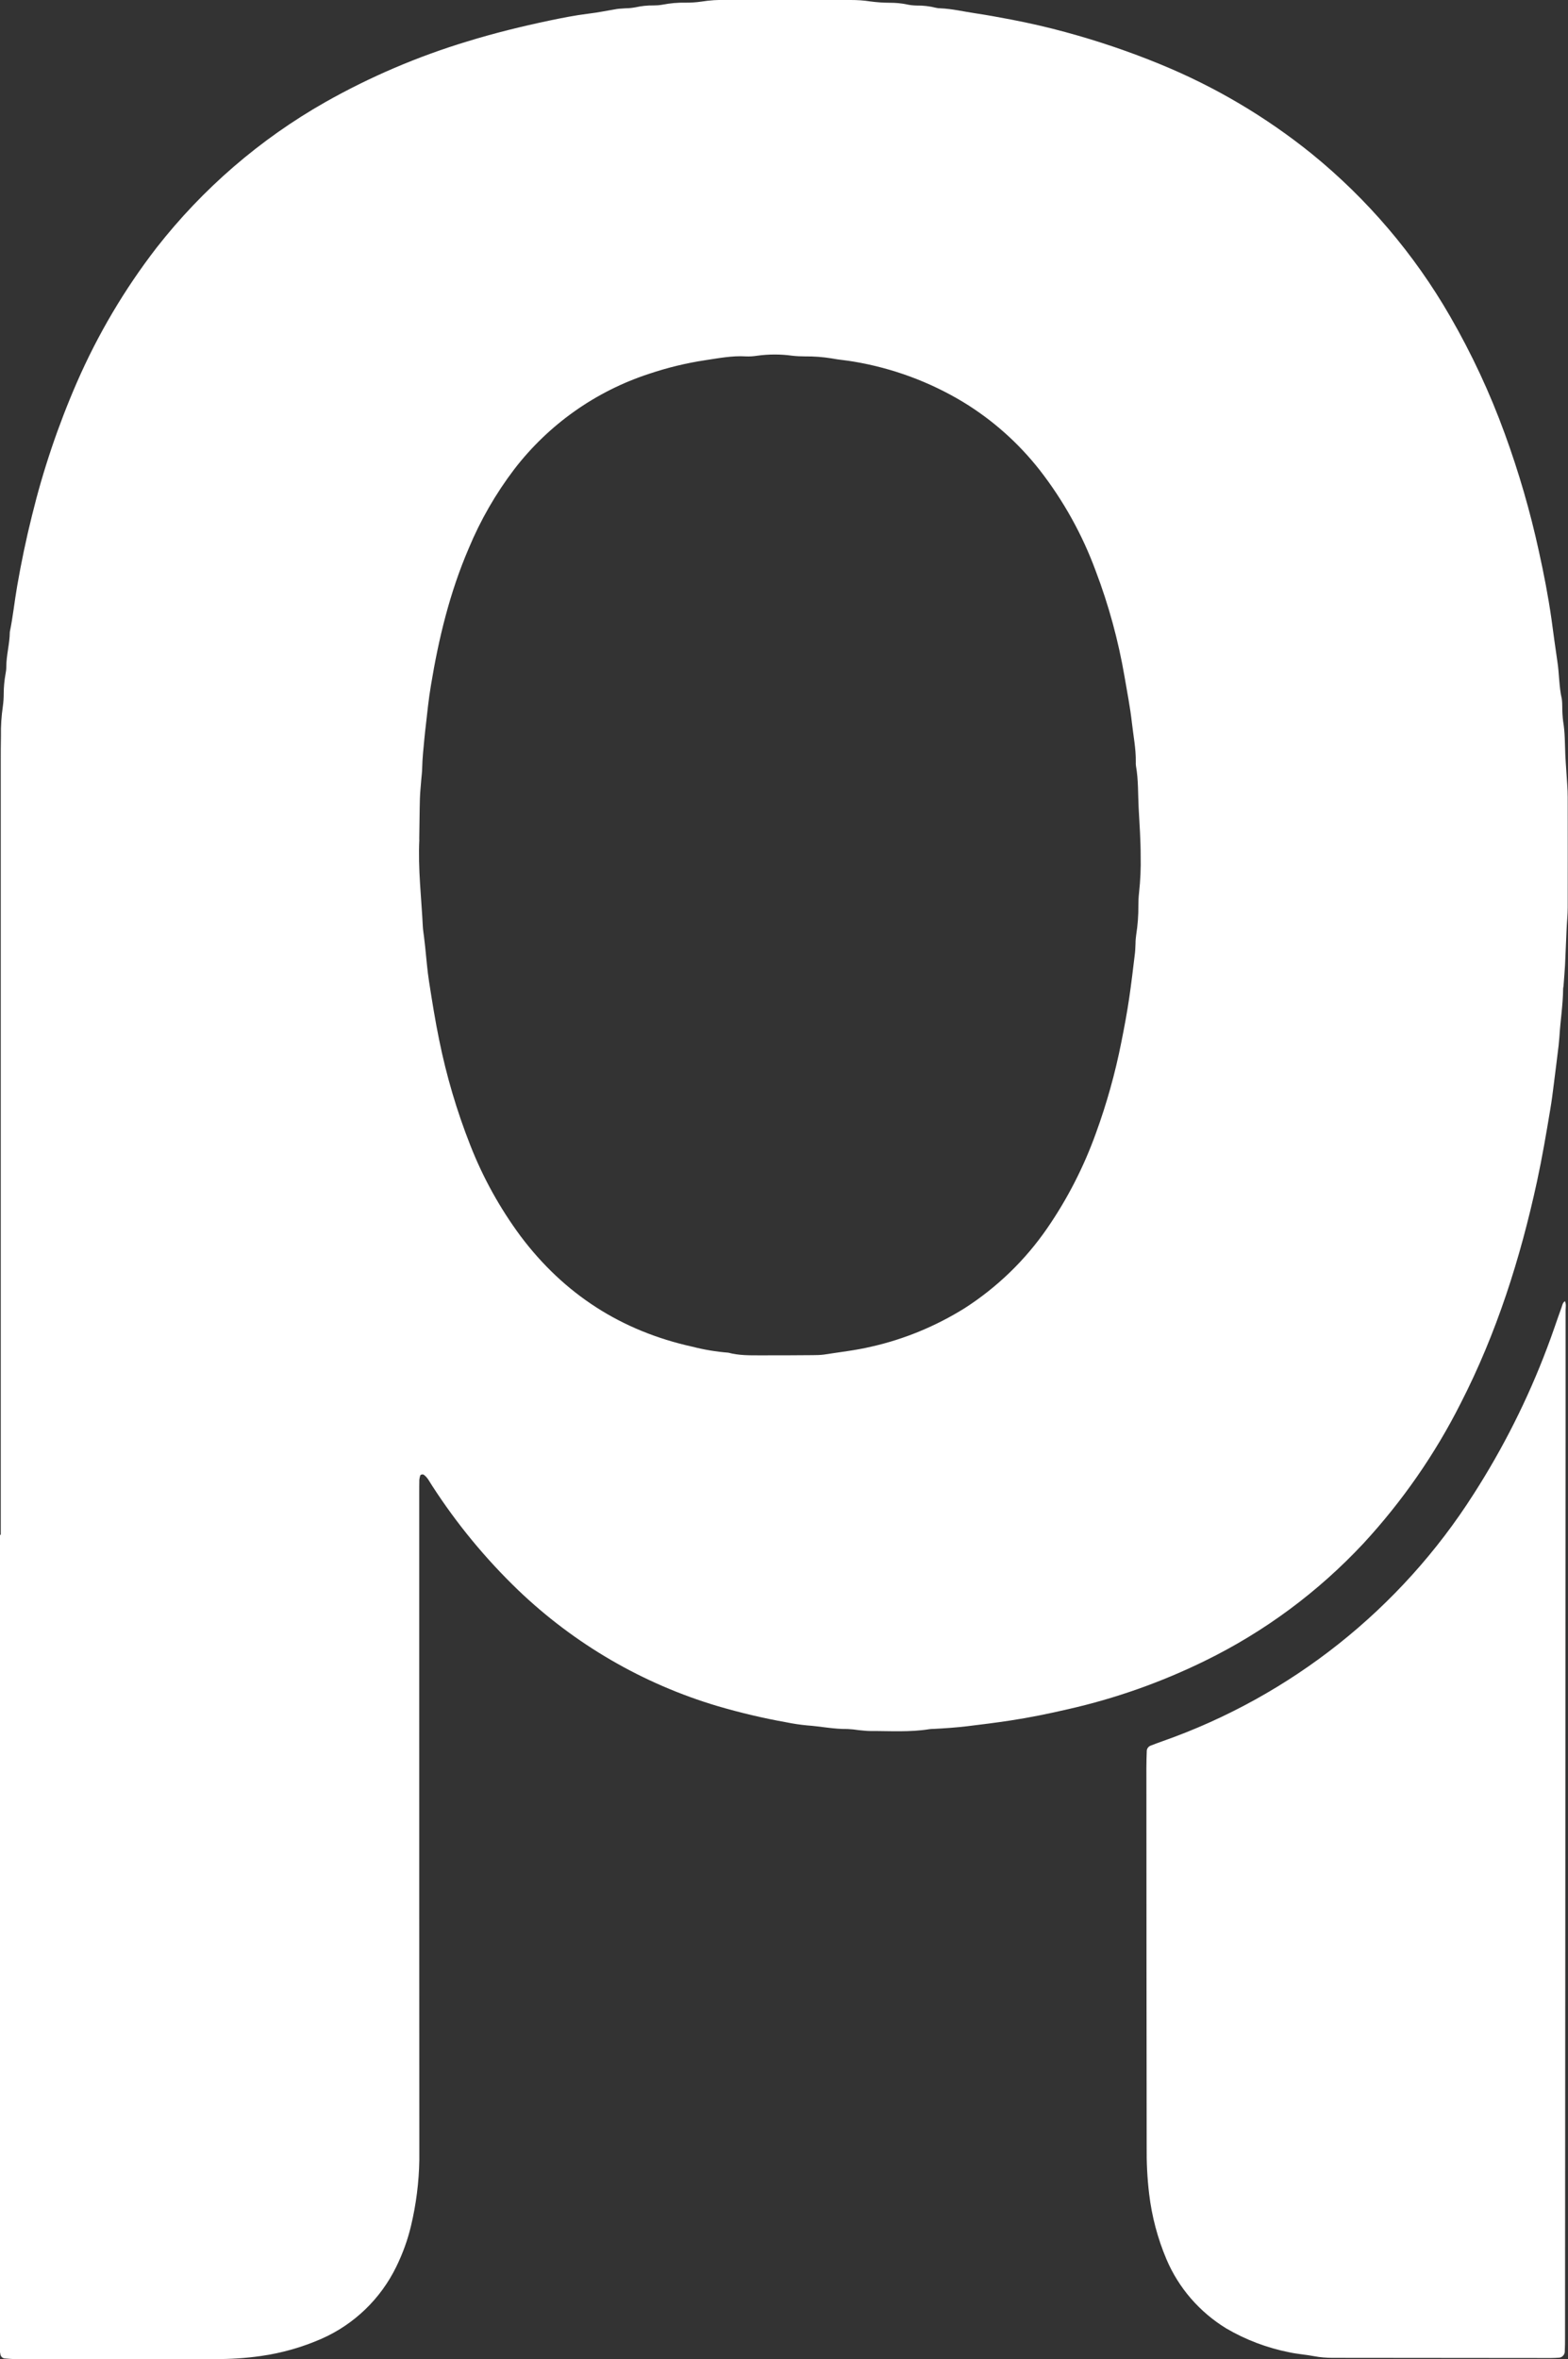
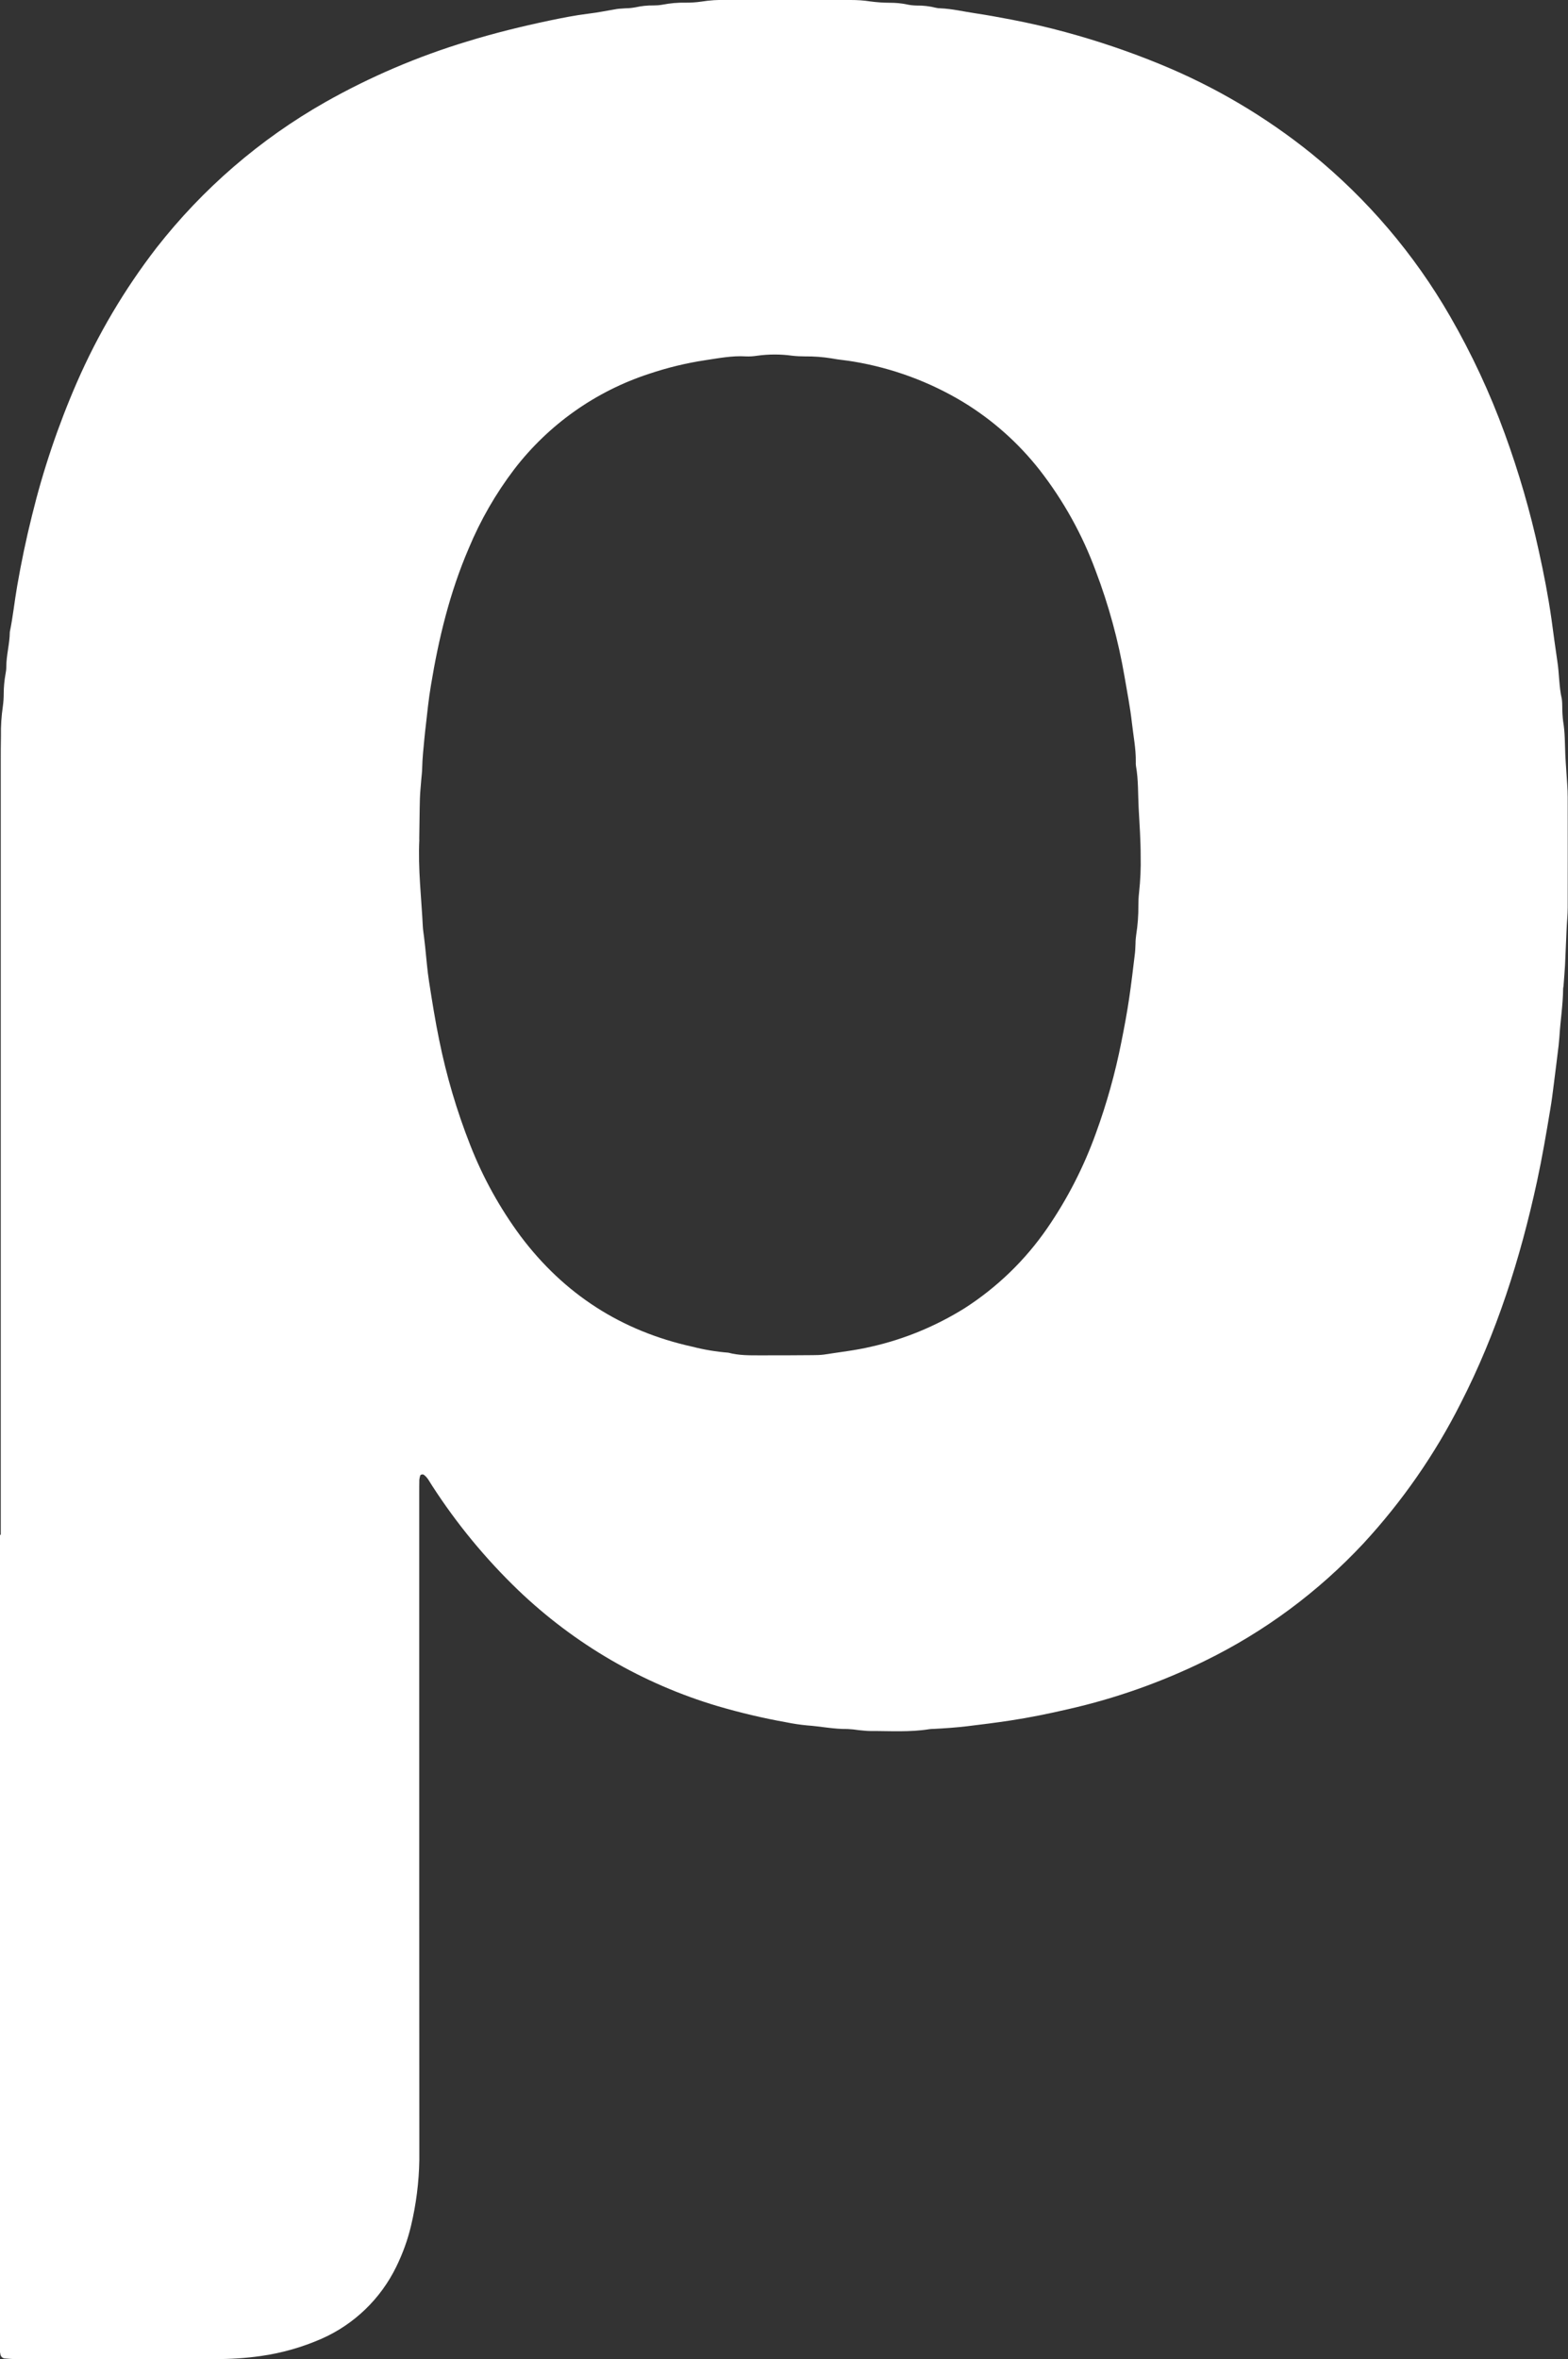
<svg xmlns="http://www.w3.org/2000/svg" id="Capa_1" viewBox="0 0 164.42 247.23">
  <rect x="0" y="0" width="164.42" height="247.23" fill="#333333" stroke="none" />
  <defs>
    <style>
      .cls-1 {
        fill: #fff;
      }
    </style>
  </defs>
  <path class="cls-1" d="M.08,160.84v-80.91c0-.94,0-1.87.02-2.81-.02-1.04.05-2.07.2-3.1.06-.44.09-.88.09-1.33,0-.69.07-1.38.19-2.06.05-.24.08-.49.08-.73,0-1.24.36-2.44.37-3.67.33-1.59.49-3.21.77-4.81.43-2.48.94-4.93,1.55-7.37,1.17-4.79,2.75-9.47,4.72-13.99,2.19-5.02,4.99-9.75,8.34-14.09,4.84-6.19,10.85-11.38,17.69-15.26,4.72-2.67,9.72-4.8,14.91-6.37,2.83-.87,5.69-1.57,8.58-2.18,1.34-.28,2.7-.55,4.07-.72,1.02-.12,2.03-.33,3.05-.5.29-.04.59-.04.88-.07.35,0,.69-.04,1.03-.1.63-.14,1.27-.21,1.91-.2.3,0,.59-.02.88-.07.82-.16,1.66-.24,2.5-.22.54,0,1.08-.03,1.62-.11.88-.14,1.76-.2,2.65-.17h13.02c.69,0,1.38.04,2.06.15.68.09,1.37.14,2.06.14.59,0,1.18.05,1.76.17.34.08.68.11,1.03.12.69-.01,1.38.07,2.05.24.14.03.29.05.44.05,1.23.05,2.43.34,3.65.52,1.27.19,2.52.42,3.78.66,1.93.37,3.85.81,5.75,1.33,3.38.92,6.69,2.04,9.92,3.37,5.71,2.34,11.05,5.5,15.85,9.37,5.83,4.74,10.75,10.51,14.5,17.02,2.27,3.93,4.19,8.05,5.74,12.31,1.47,4.03,2.67,8.15,3.58,12.34.52,2.35.98,4.72,1.32,7.11.2,1.46.39,2.93.61,4.38.21,1.32.17,2.66.47,3.96.04.29.05.59.05.88,0,.49.03.99.09,1.47.2,1.17.18,2.36.23,3.54.05,1.03.14,2.07.2,3.1.03.44.05.89.05,1.33,0,3.85.01,7.69,0,11.54,0,.79-.09,1.57-.12,2.36-.06,1.23-.1,2.46-.16,3.69-.04.69-.1,1.38-.15,2.06,0,.15-.05.29-.05.44-.02,1.68-.29,3.34-.39,5.01-.02.29-.05.59-.08.88-.17,1.37-.33,2.73-.51,4.1-.11.88-.22,1.76-.37,2.63-.42,2.53-.85,5.05-1.39,7.55-1.75,8.07-4.23,15.89-8.01,23.26-2.69,5.33-6.12,10.26-10.17,14.65-4.76,5.1-10.4,9.28-16.67,12.34-4.56,2.23-9.36,3.93-14.31,5.05-2.02.47-4.03.88-6.07,1.19-1.51.23-3.03.42-4.53.6-1.18.14-2.35.22-3.53.28-.15,0-.3.01-.44.03-2.06.33-4.14.18-6.2.19-.39,0-.79-.06-1.18-.09-.39-.06-.78-.1-1.18-.12-1.44.02-2.84-.28-4.27-.38-.73-.07-1.46-.18-2.19-.33-2.42-.43-4.81-1-7.17-1.69-7.84-2.33-15.01-6.5-20.92-12.16-3.41-3.28-6.44-6.95-9.01-10.93-.28-.41-.47-.87-.89-1.16-.1-.07-.34-.02-.37.1-.04.14-.07.28-.09.43-.01.44-.01.89-.01,1.33v20.86c0,15.48,0,30.97.01,46.45v2.66c-.04,2.32-.33,4.62-.87,6.88-.35,1.49-.88,2.93-1.55,4.3-1.64,3.36-4.41,6.03-7.83,7.54-2.03.89-4.17,1.5-6.37,1.81-1.61.23-3.23.33-4.86.32-6.95.02-13.91.02-20.86,0-.39,0-.79-.04-1.18-.07-.2-.04-.35-.19-.4-.38-.04-.19-.07-.39-.08-.58v-85.35h.08ZM43.97,87.98c-.15,3.06.22,6.11.37,9.16.02.34.08.68.12,1.03l.12,1.03c.13,1.22.22,2.45.41,3.67.32,2.04.64,4.08,1.06,6.11.76,3.76,1.85,7.45,3.26,11.03,1.33,3.4,3.11,6.61,5.28,9.54,4.57,6.08,10.57,9.94,18,11.58,1.24.32,2.5.53,3.78.63,1.1.3,2.25.28,3.38.28,1.82,0,3.65,0,5.47-.02.39,0,.79-.01,1.18-.06,1.65-.26,3.31-.44,4.96-.83,3.47-.78,6.77-2.15,9.79-4.03,3.41-2.19,6.36-5.04,8.66-8.38,2.13-3.09,3.84-6.44,5.11-9.97,1.13-3.1,2.02-6.28,2.66-9.52.31-1.54.6-3.09.83-4.65.23-1.56.41-3.12.6-4.69.04-.34.04-.69.06-1.03,0-.3.03-.59.07-.88.16-1.02.24-2.06.23-3.09,0-.44.02-.89.07-1.33.14-1.28.2-2.56.17-3.84,0-1.68-.12-3.35-.21-5.02-.08-1.47-.02-2.96-.28-4.41-.02-.15-.03-.3-.02-.44.02-1.38-.26-2.76-.41-4.12-.18-1.61-.5-3.21-.77-4.81-.65-3.79-1.66-7.5-3.03-11.1-1.4-3.8-3.38-7.36-5.87-10.56-2.23-2.84-4.94-5.25-8.03-7.13-3.52-2.12-7.4-3.55-11.45-4.23-.78-.14-1.57-.19-2.33-.34-.93-.15-1.86-.22-2.8-.21-.44,0-.89-.02-1.33-.07-1.22-.17-2.46-.17-3.69,0-.39.06-.78.09-1.18.07-1.44-.09-2.85.19-4.26.4-2,.3-3.96.78-5.87,1.42-5.62,1.83-10.55,5.32-14.15,10-1.94,2.55-3.55,5.34-4.78,8.3-1.98,4.6-3.15,9.42-3.96,14.34-.12.73-.23,1.46-.31,2.19-.12,1.18-.28,2.35-.39,3.52-.09.98-.2,1.96-.22,2.94,0,.39-.06.79-.09,1.18-.05.69-.13,1.38-.15,2.06-.04,1.43-.04,2.86-.07,4.28Z" />
-   <path class="cls-1" d="M164.09,136.34c.16.32.08.66.08.98v12.28c-.02,31.75-.04,63.5-.06,95.25,0,.55,0,1.08-.03,1.63-.02.3-.25.55-.55.6-.29.02-.59.04-.88.04l-22.93-.02c-.64,0-1.28-.05-1.91-.17-.87-.17-1.75-.22-2.62-.41-2.32-.46-4.55-1.3-6.6-2.5-2.8-1.71-5-4.24-6.28-7.26-.92-2.18-1.53-4.48-1.81-6.83-.2-1.66-.28-3.34-.26-5.01-.01-13.21-.03-26.43-.03-39.64,0-.59.02-1.18.04-1.77,0-.25.17-.48.41-.57.41-.17.83-.31,1.24-.46,13.47-4.74,24.96-13.86,32.63-25.91,3.09-4.81,5.67-9.94,7.69-15.29.55-1.43,1.02-2.88,1.54-4.31.07-.21.11-.46.34-.61Z" />
</svg>